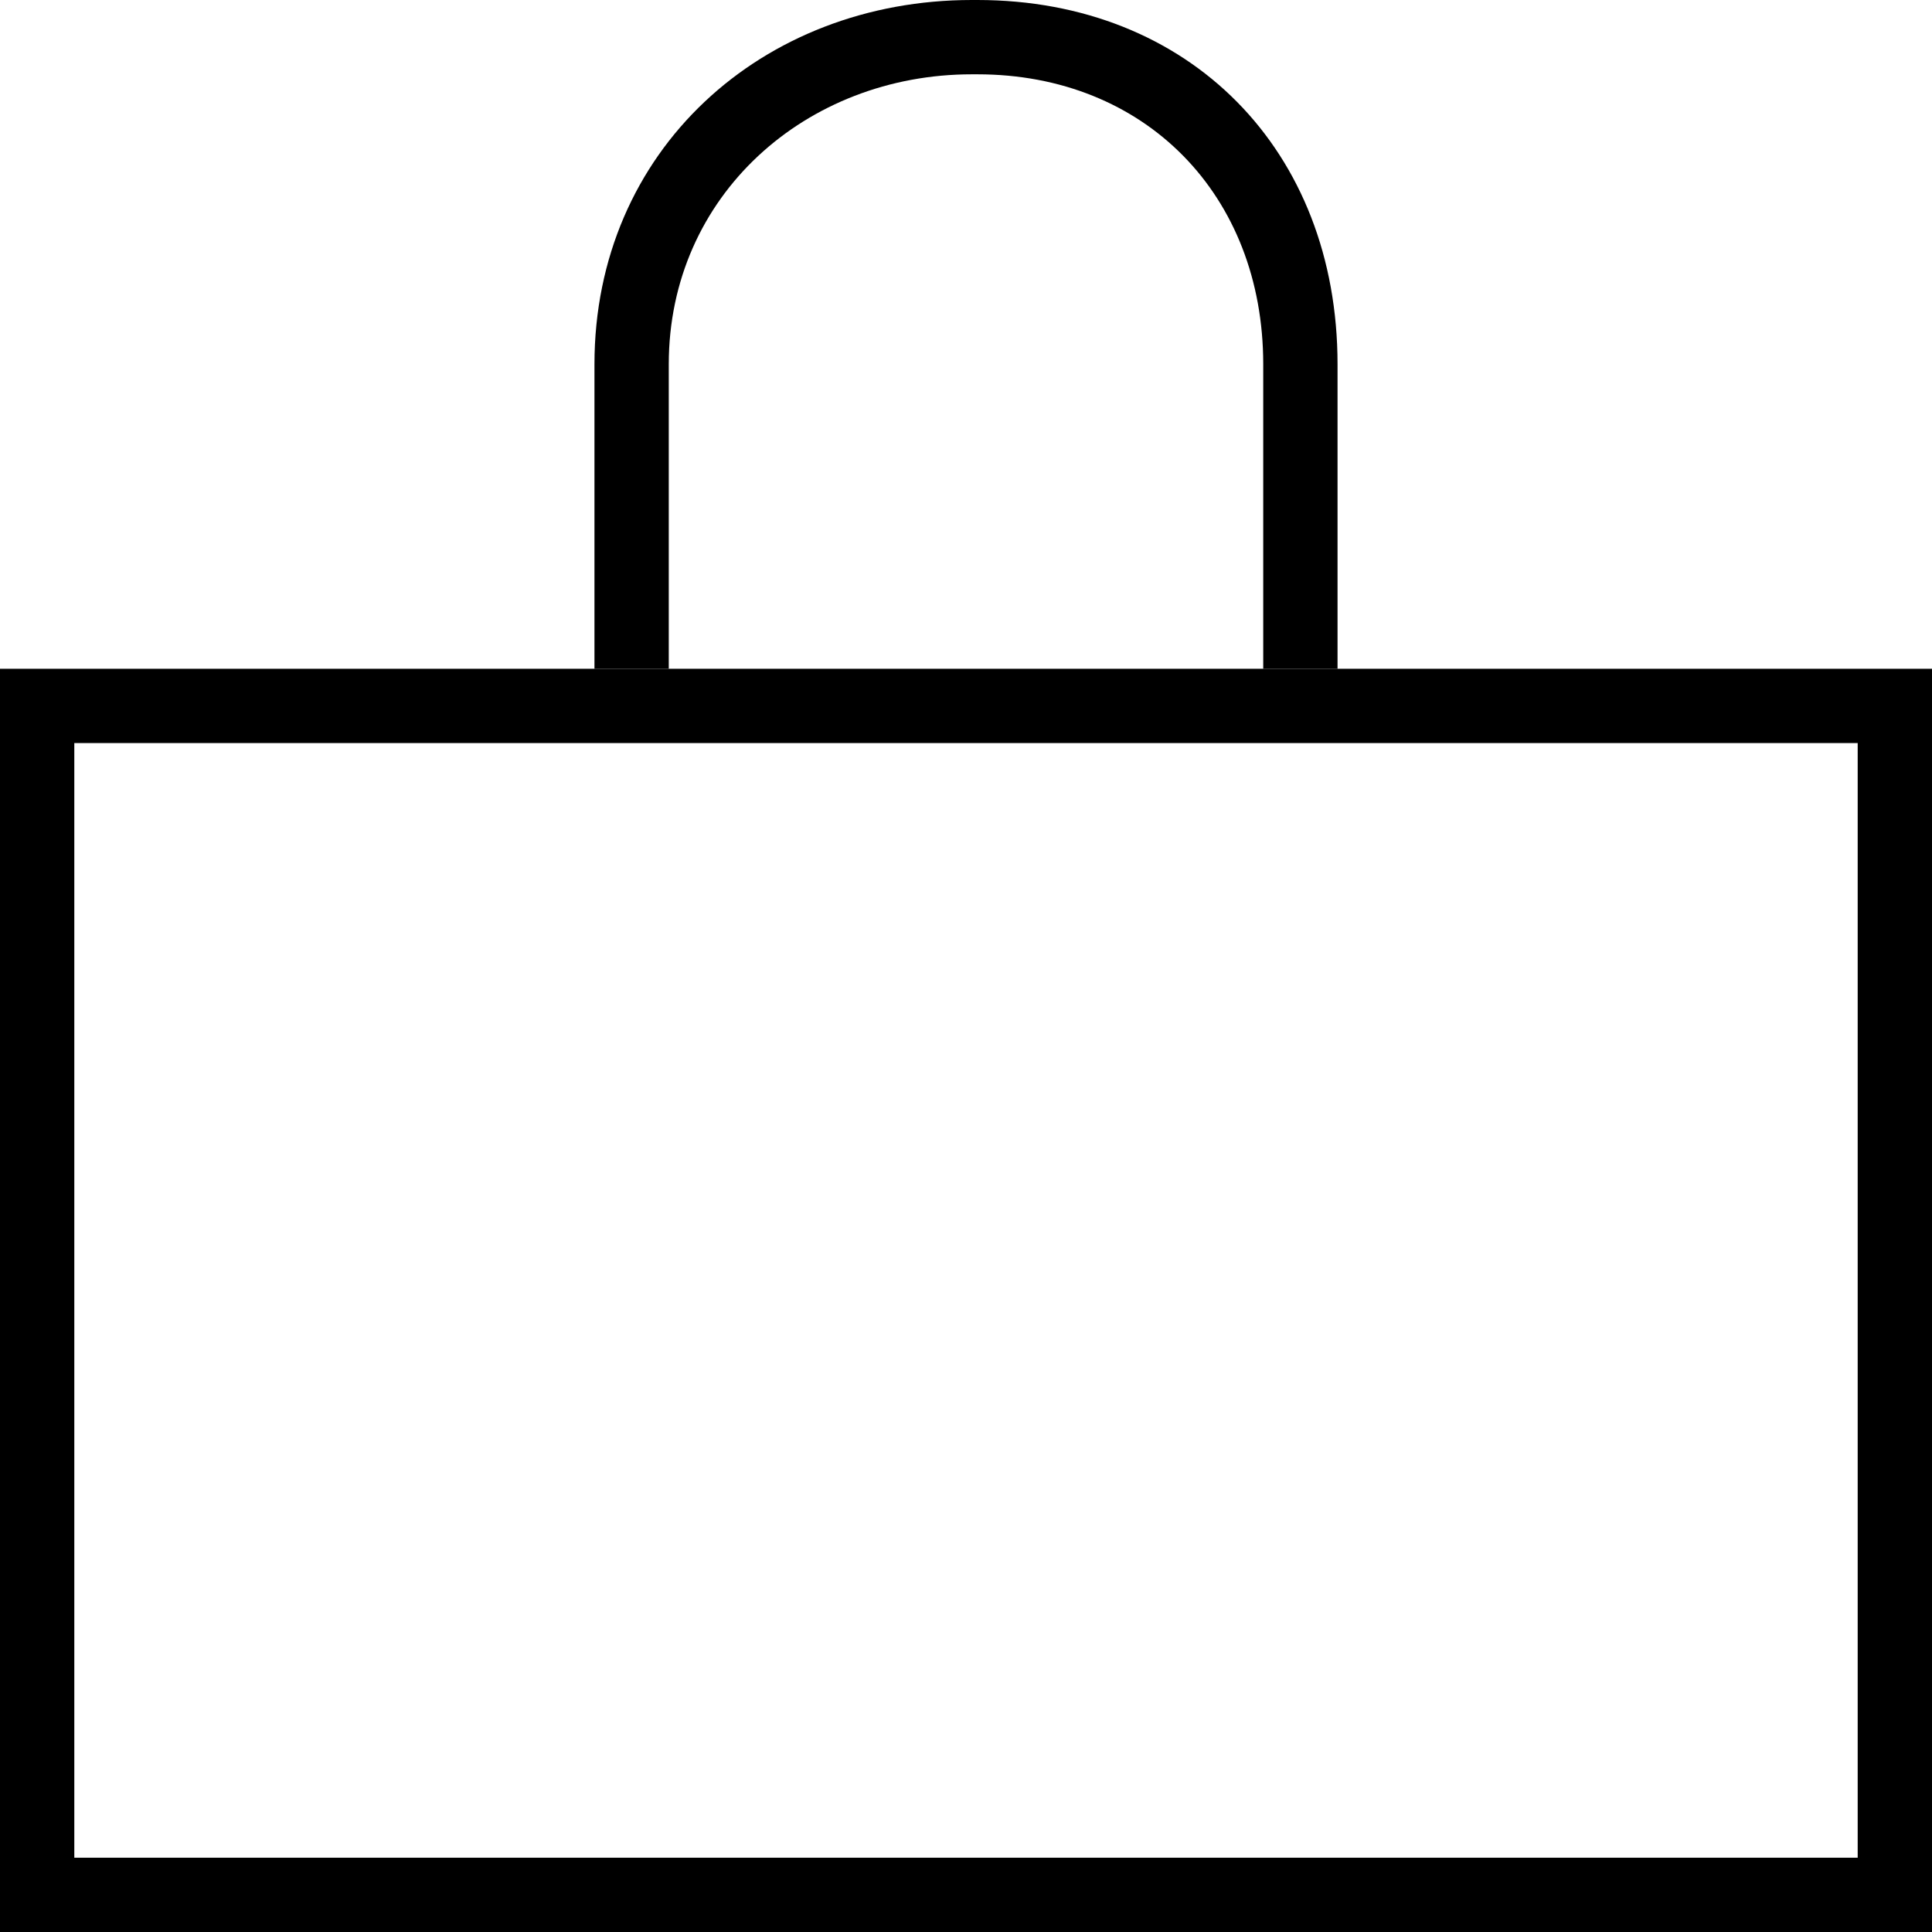
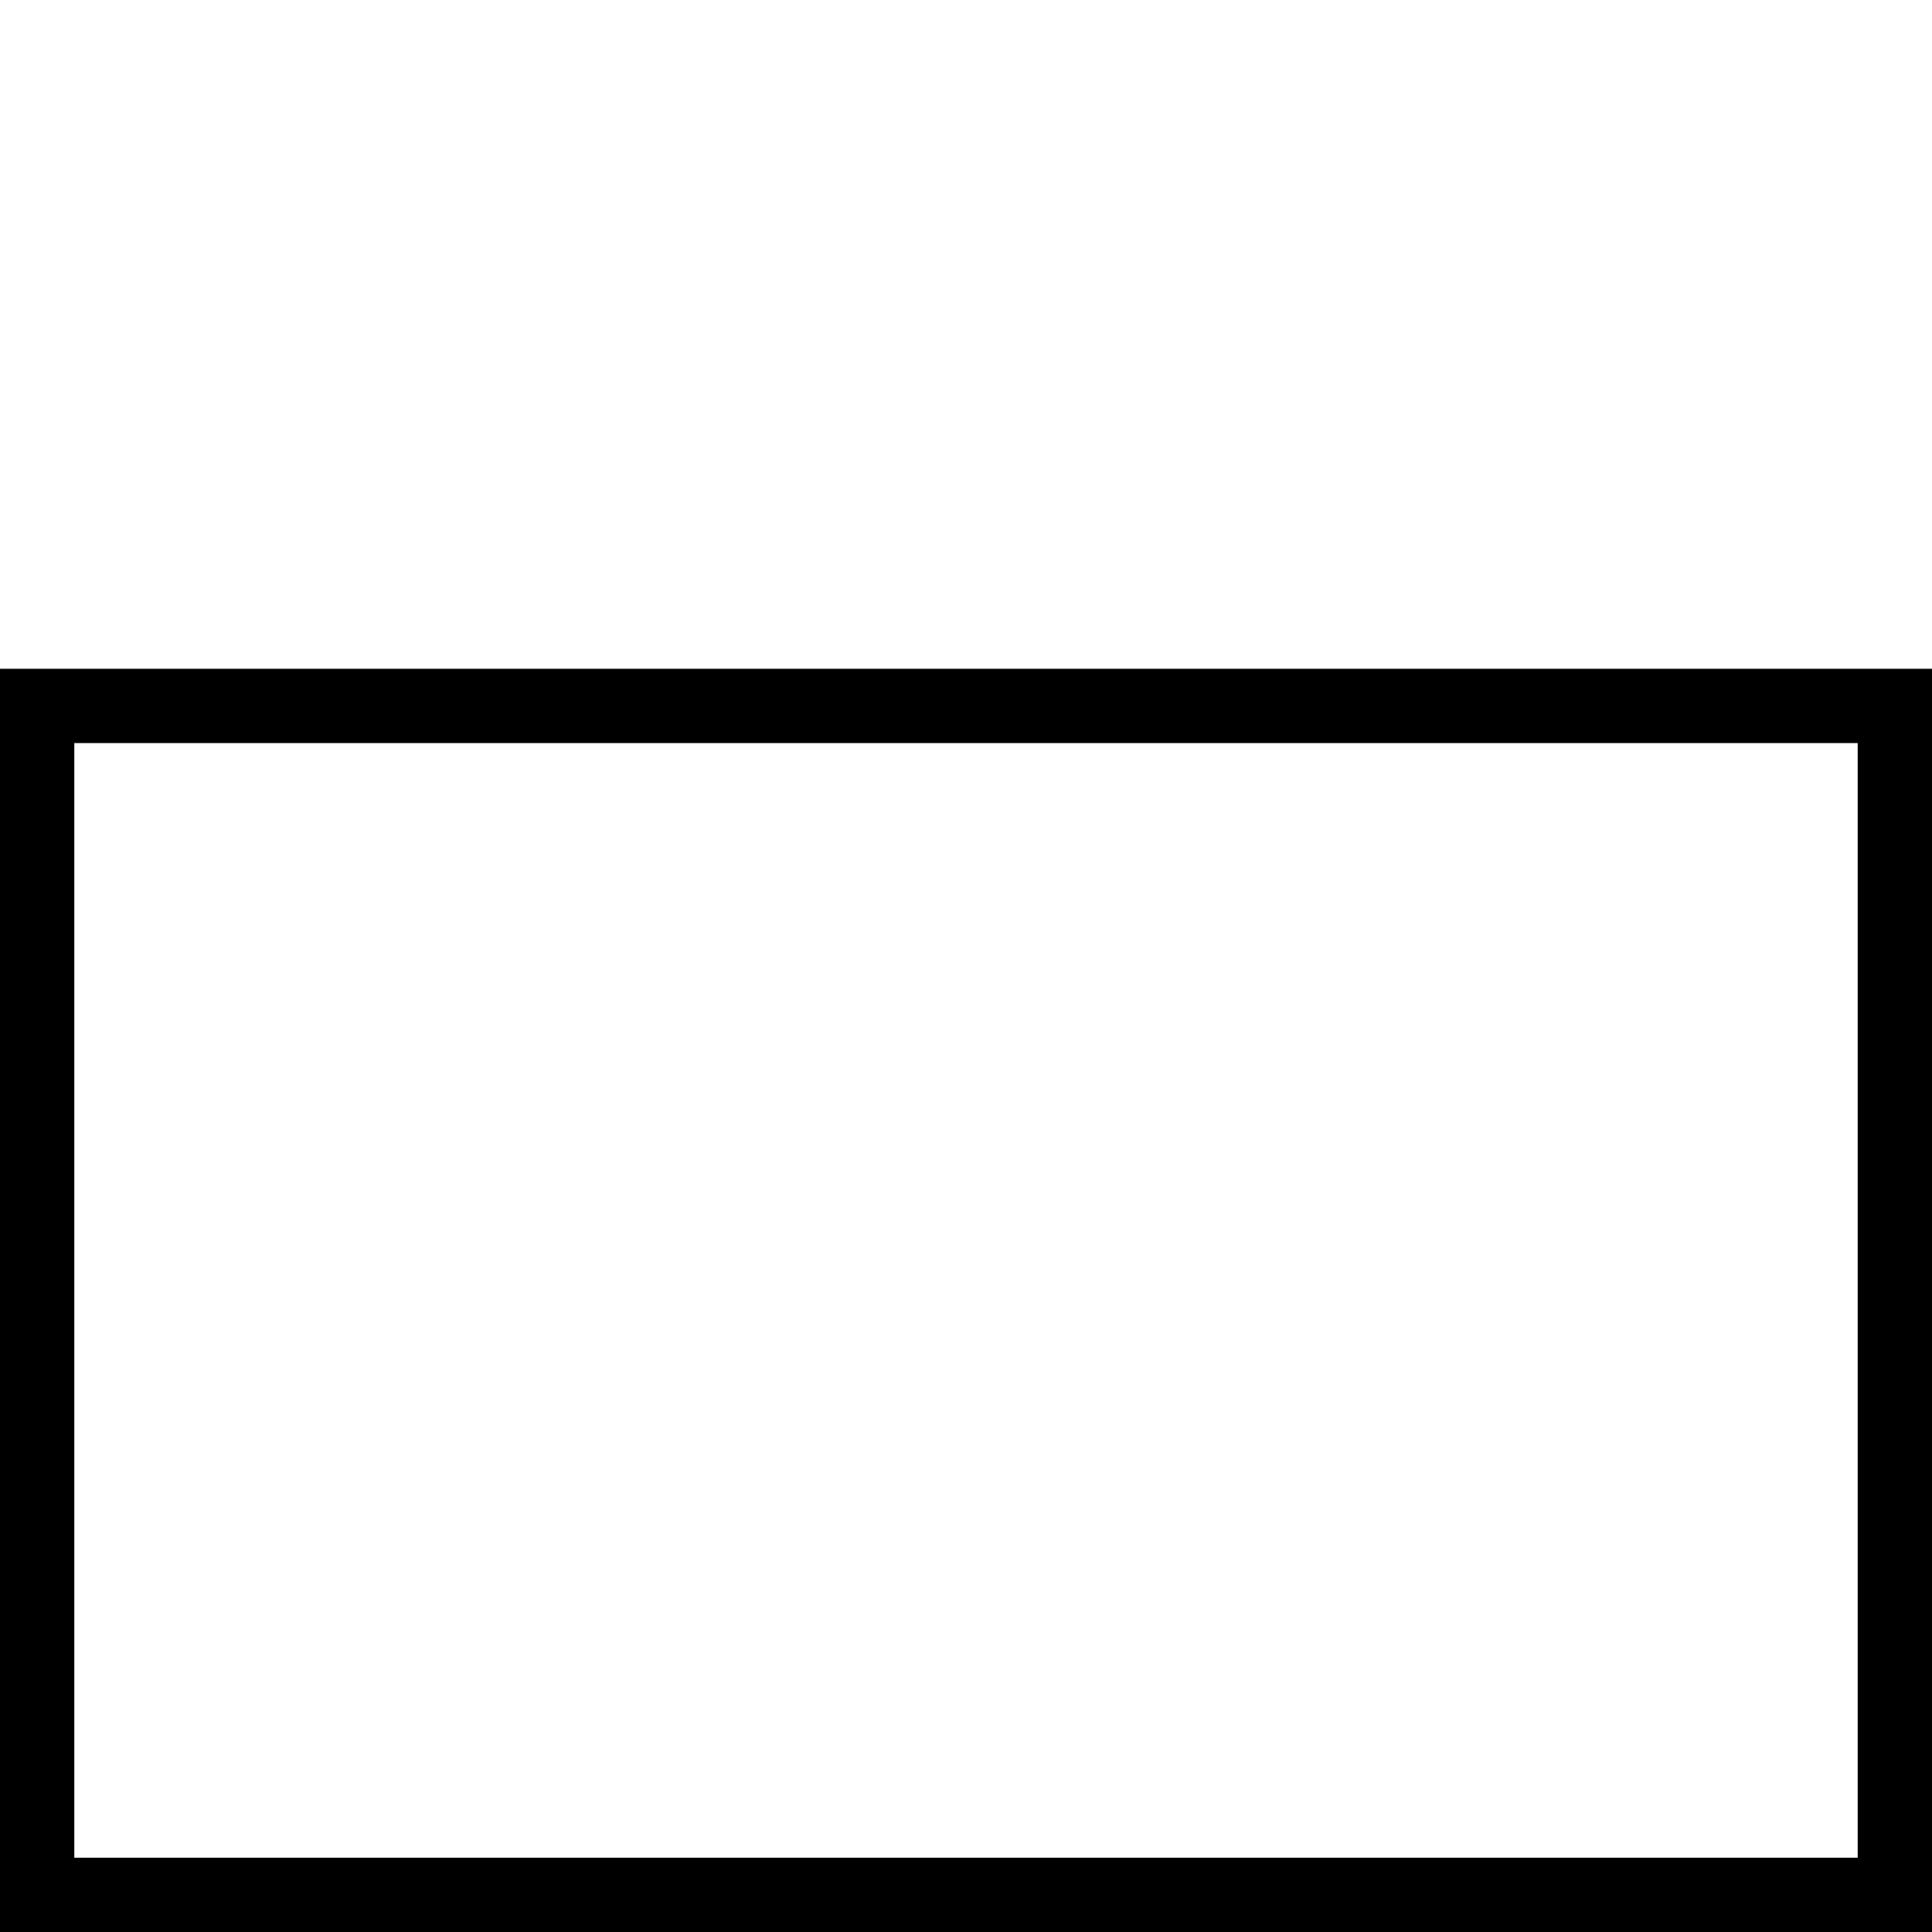
<svg xmlns="http://www.w3.org/2000/svg" version="1.2" baseProfile="tiny" id="Layer_1" x="0px" y="0px" width="26px" height="26px" viewBox="0 0 26 26" xml:space="preserve">
  <g>
-     <path d="M18,9h-1V4.902C17,2.627,15.413,1,13.153,1h-0.075C10.852,1,9,2.627,9,4.902V9H8V4.902C8,2.023,10.256,0,13.078,0h0.075   C16.009,0,18,2.023,18,4.902V9z" />
    <path d="M26,26H0V9h26V26z M1,25h24V10H1V25z" />
  </g>
</svg>